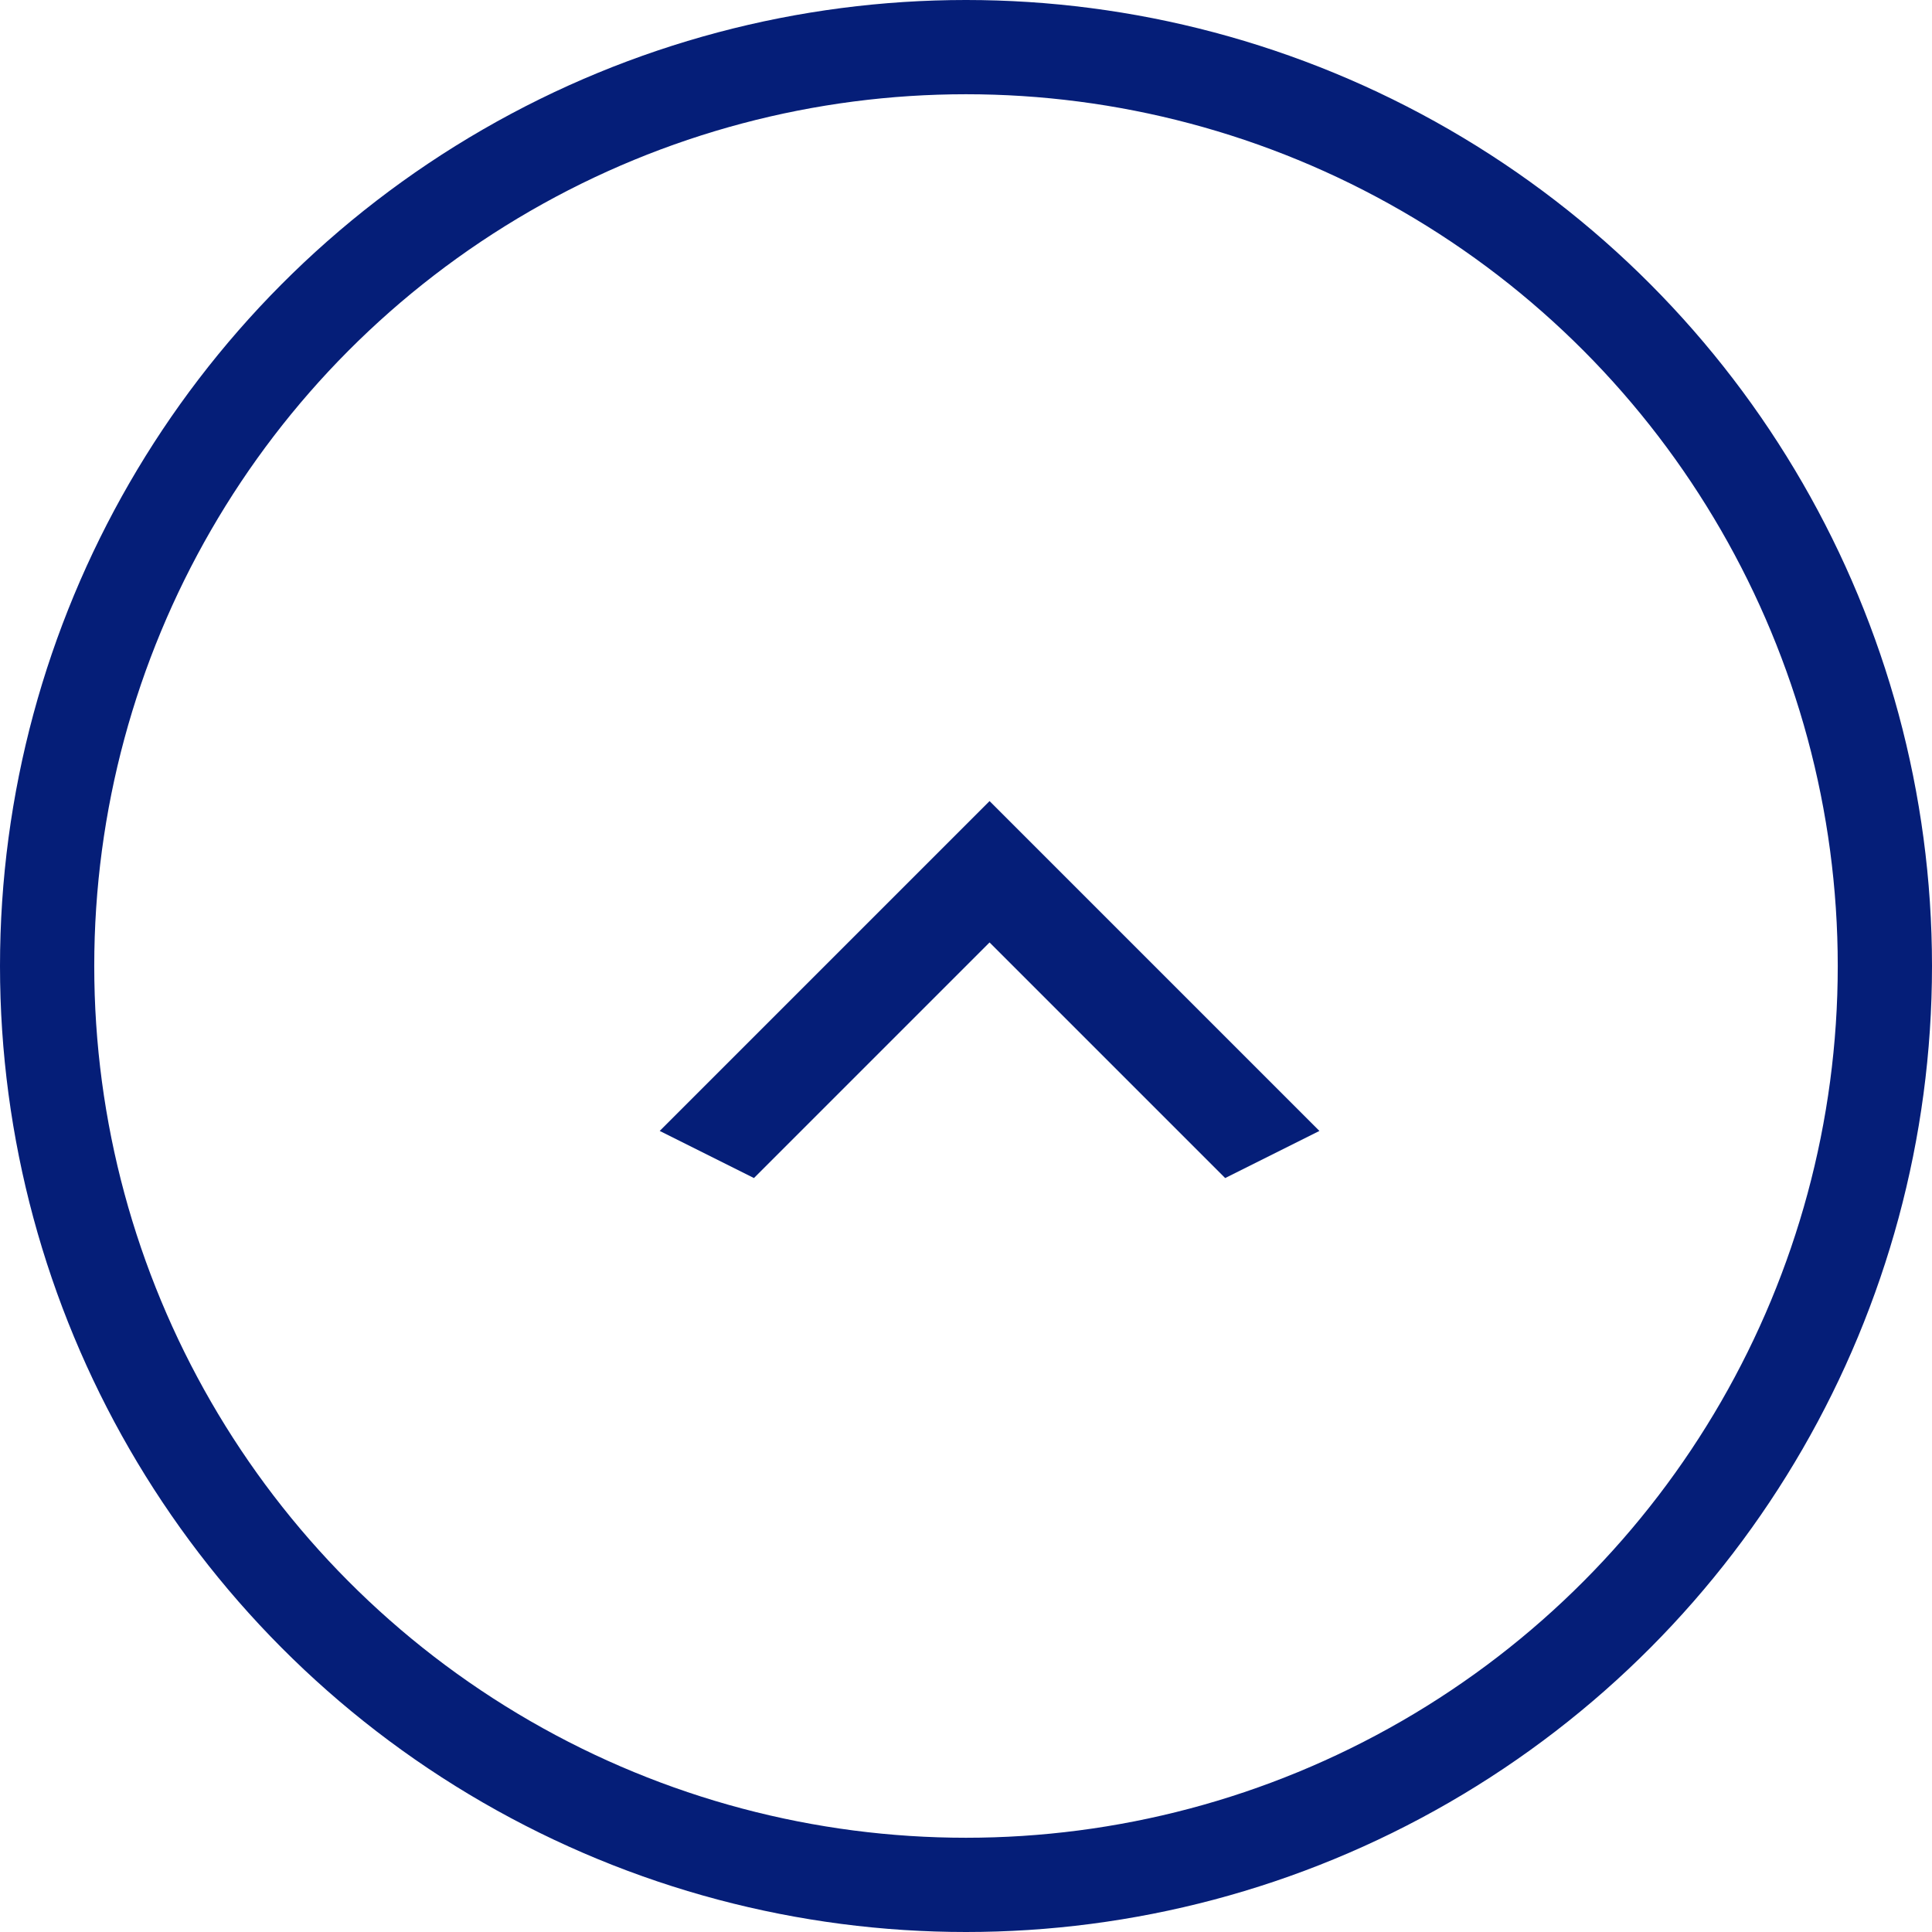
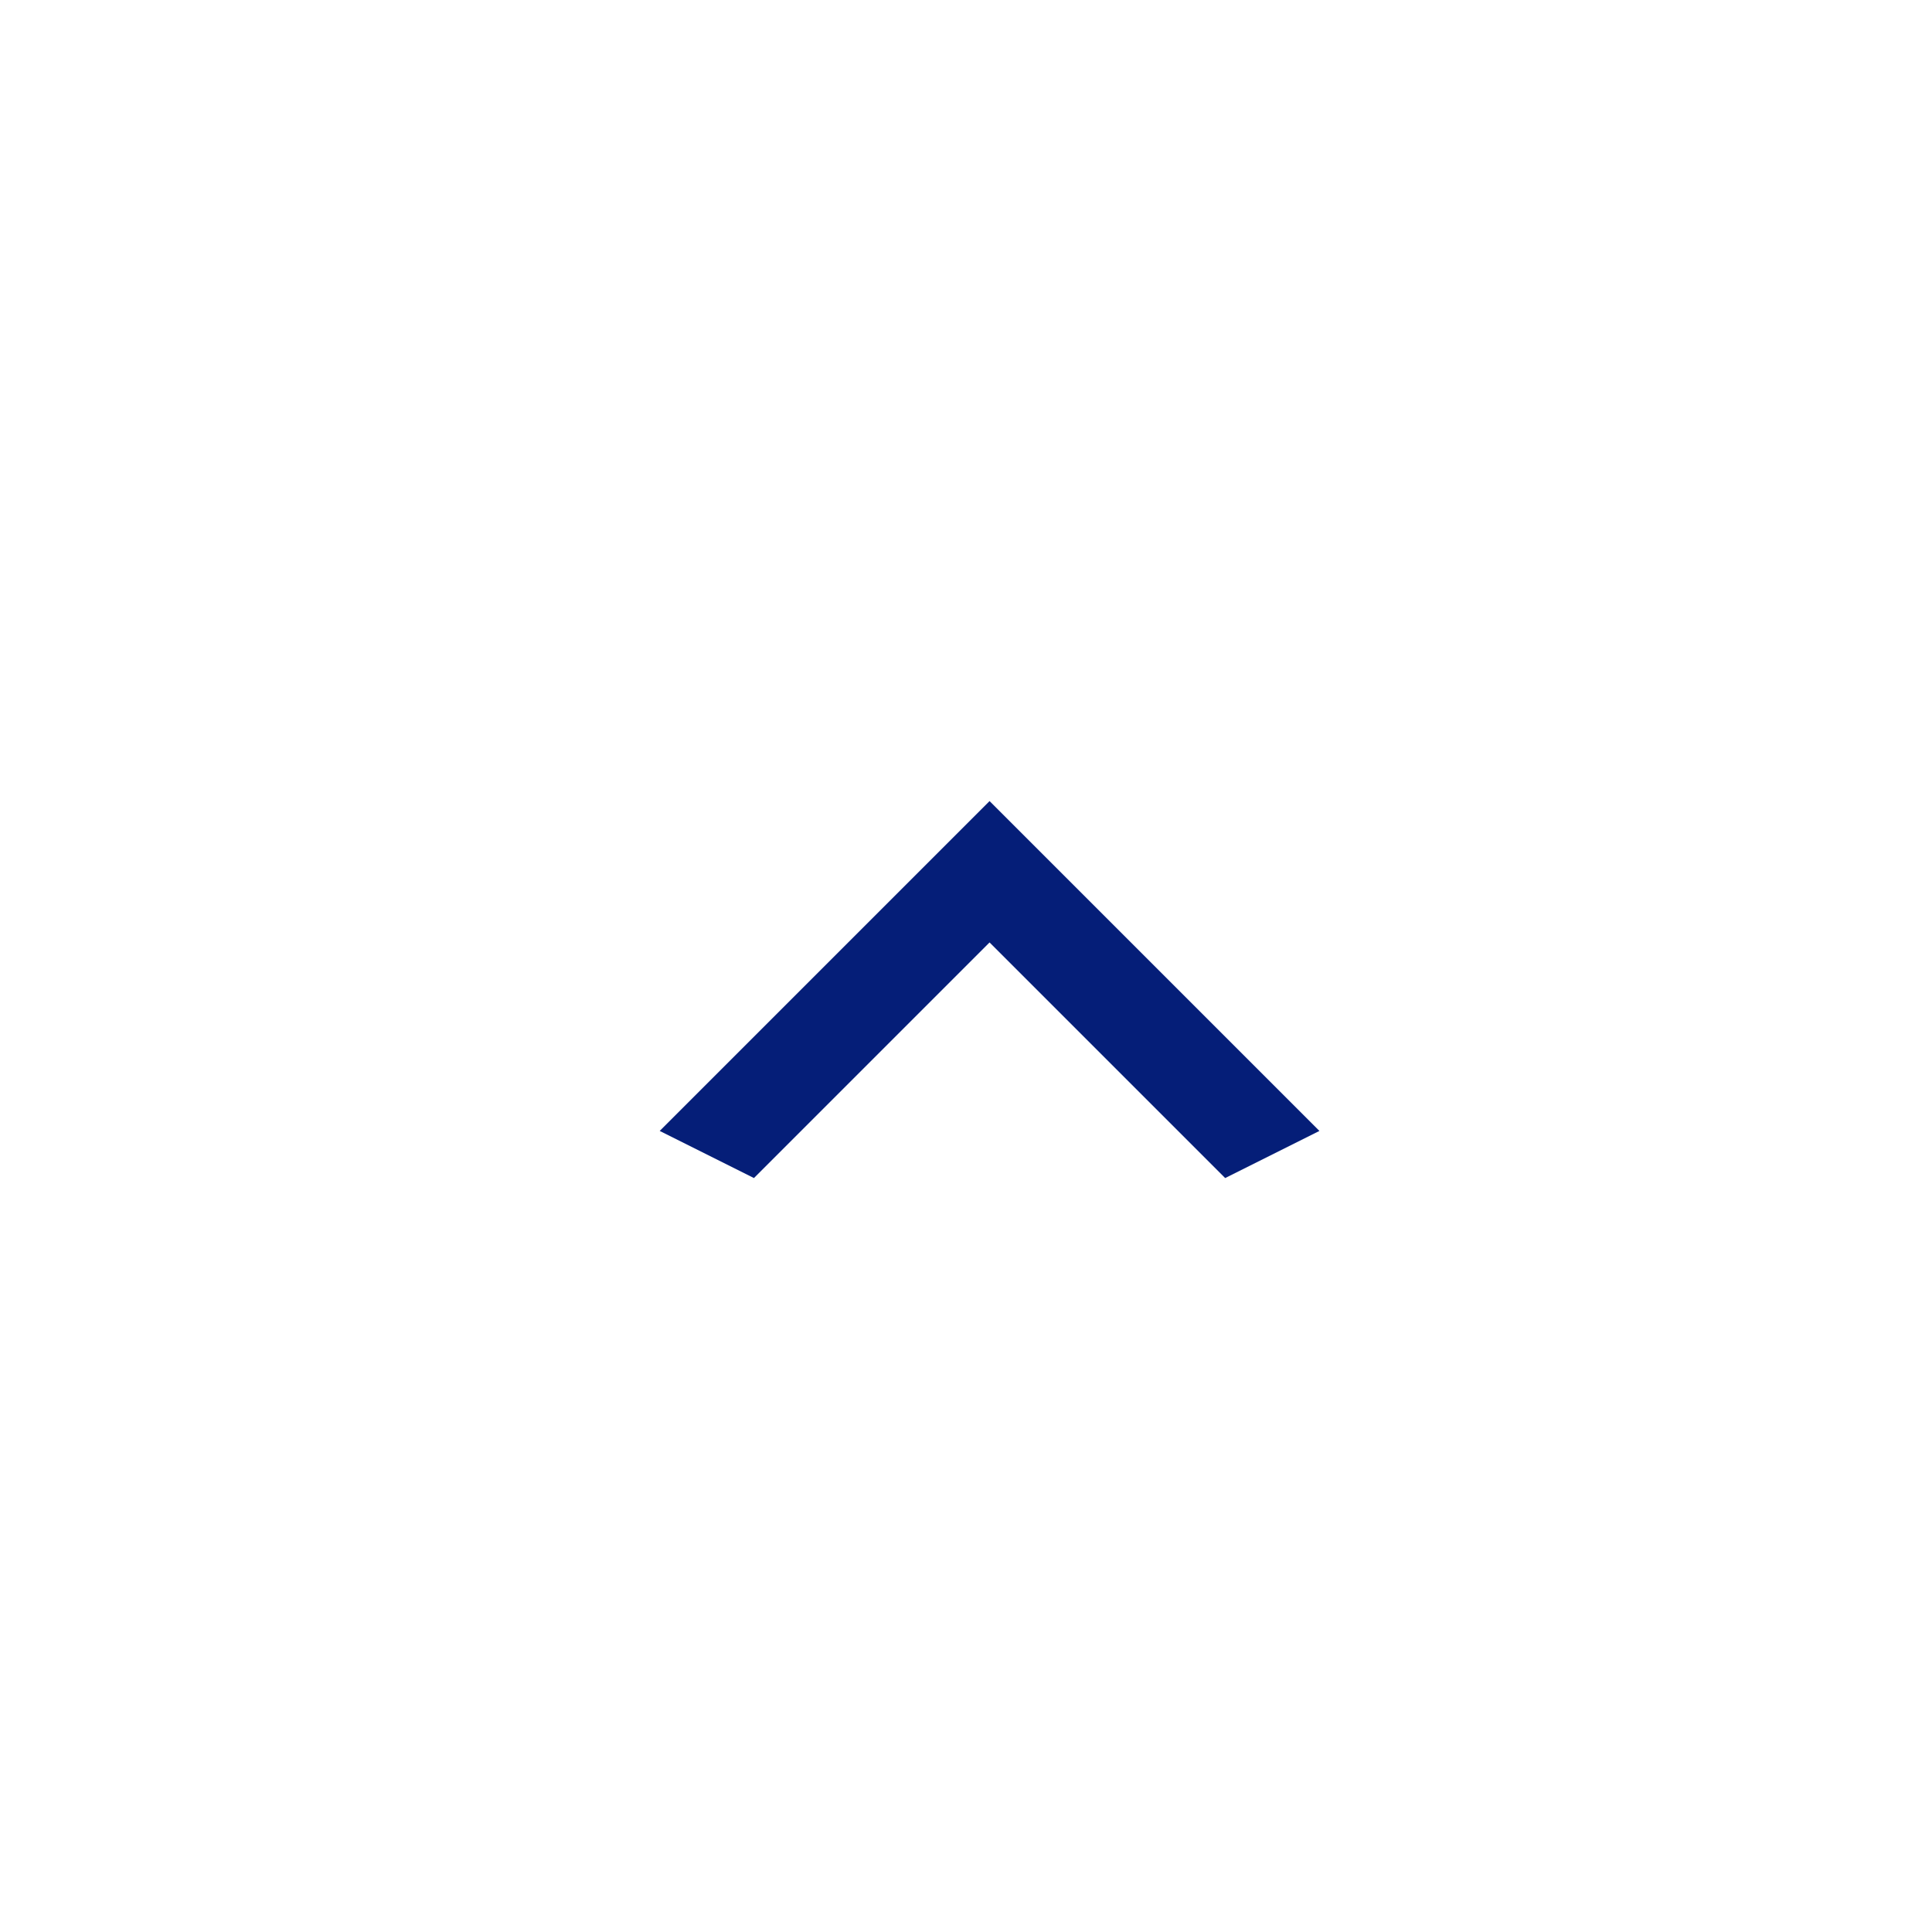
<svg xmlns="http://www.w3.org/2000/svg" width="41" height="41" viewBox="0 0 41 41" fill="none">
  <path d="M26 25L21 20L16 25L14 24L21 17L28 24L26 25Z" fill="#051E78" />
-   <circle cx="20.5" cy="20.5" r="19.5" stroke="#051E78" stroke-width="2" />
</svg>